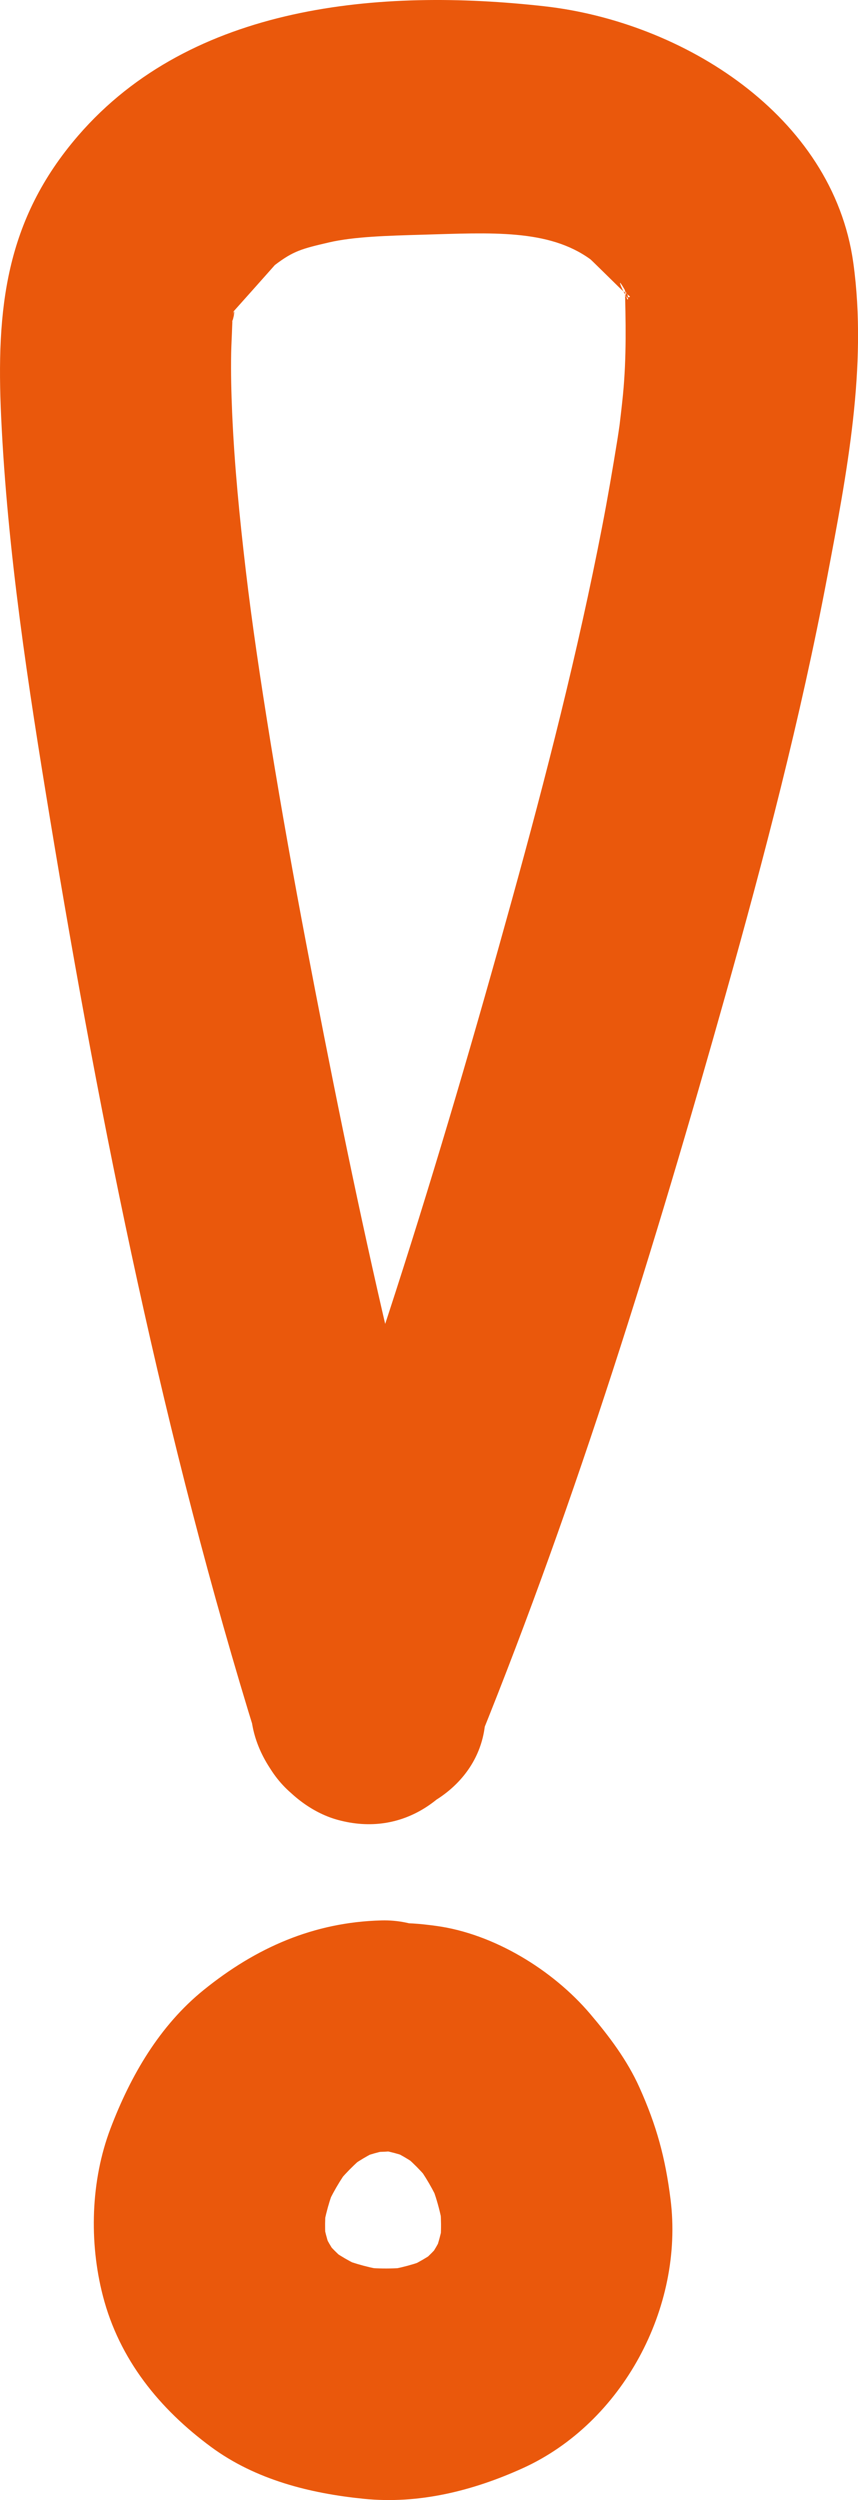
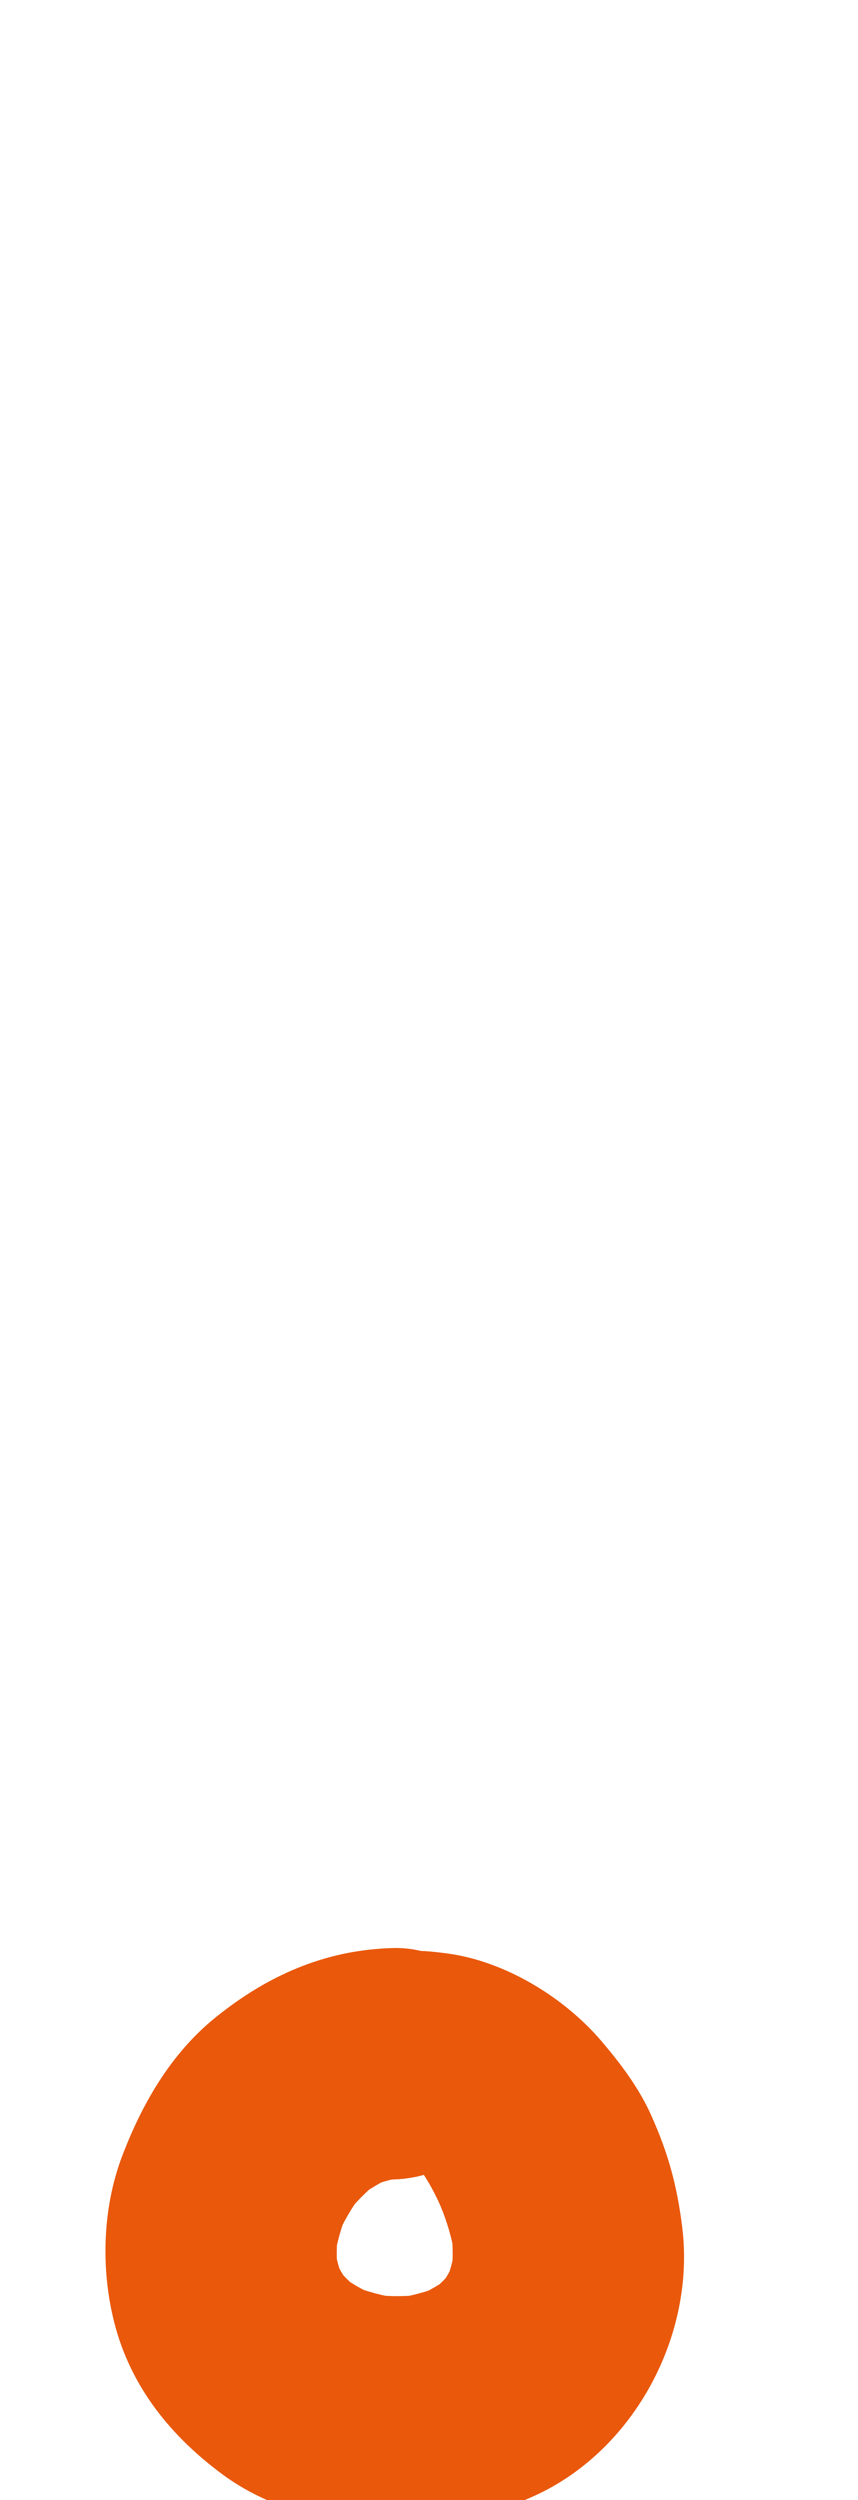
<svg xmlns="http://www.w3.org/2000/svg" width="18.554" height="54.016" viewBox="0 0 18.554 54.016" creator="Katerina Limpitsouni">
-   <path d="M8.104,46.432c.283,.039,.554,.11,.82,.216l-.597-.252c.283,.12,.544,.272,.79,.456l-.506-.391c.285,.222,.535,.477,.757,.763l-.391-.506c.219,.293,.4,.605,.547,.94l-.252-.597c.151,.361,.257,.732,.316,1.12l-.089-.665c.047,.358,.052,.713,.007,1.071l.089-.665c-.045,.304-.123,.596-.241,.88l.252-.597c-.105,.237-.233,.458-.388,.666l.391-.506c-.17,.218-.36,.41-.576,.583l.506-.391c-.257,.197-.533,.355-.83,.483l.597-.252c-.326,.132-.662,.221-1.009,.273l.665-.089c-.403,.053-.804,.054-1.207,.004l.665,.089c-.375-.053-.738-.147-1.089-.289l.597,.252c-.321-.136-.62-.308-.897-.521l.506,.391c-.213-.172-.404-.362-.574-.577l.391,.506c-.172-.228-.312-.471-.424-.734l.252,.597c-.107-.272-.178-.549-.217-.838l.089,.665c-.035-.315-.031-.628,.009-.942l-.089,.665c.054-.371,.154-.727,.297-1.073l-.252,.597c.15-.346,.337-.669,.563-.972l-.391,.506c.23-.297,.488-.561,.783-.793l-.506,.391c.253-.192,.521-.352,.812-.48l-.597,.252c.269-.111,.544-.189,.833-.234l-.665,.089c.133-.017,.266-.027,.4-.031,.651-.016,1.303-.268,1.768-.732,.434-.434,.76-1.145,.732-1.768-.059-1.326-1.099-2.535-2.5-2.5-1.468,.037-2.717,.591-3.844,1.501-.959,.774-1.585,1.857-2.017,2.993-.429,1.127-.466,2.458-.165,3.62,.355,1.372,1.222,2.439,2.342,3.264,.961,.707,2.135,1.002,3.302,1.119,1.189,.12,2.359-.174,3.434-.661,2.16-.979,3.491-3.476,3.197-5.812-.112-.895-.302-1.593-.673-2.417-.264-.587-.652-1.102-1.068-1.591-.807-.948-2.081-1.727-3.324-1.897-.697-.095-1.292-.119-1.926,.252-.519,.303-1.013,.898-1.149,1.494-.146,.64-.114,1.358,.252,1.926,.325,.505,.869,1.064,1.494,1.149h0Z" fill="#ea580c" origin="undraw" />
-   <path d="M10.375,36.244c-1.608-5.175-2.738-10.526-3.751-15.844-.275-1.443-.534-2.889-.77-4.339-.229-1.411-.405-2.602-.537-3.721-.134-1.138-.248-2.281-.297-3.426-.018-.429-.029-.858-.021-1.288,.004-.186,.015-.371,.021-.557,.015-.497,.1-.39-.011-.08,.042-.118,.015-.278,.08-.387,.234-.395-.197,.187-.112,.209,.002,0,.972-1.089,.966-1.084,.399-.304,.583-.353,1.17-.489,.542-.126,1.268-.145,2.026-.167,1.482-.042,2.721-.127,3.629,.532,.018,.013,.49,.479,.644,.629,.144,.14,.271,.189,.178,.189-.133,0-.022-.142-.013-.01,.011,.157-.323-.585-.082-.175,.175,.299,.028,.367,.016-.107,.021,.807,.039,1.585-.039,2.393-.023,.232-.05,.463-.078,.695-.046,.377,.062-.422,.004-.034-.016,.109-.031,.218-.049,.327-.101,.623-.207,1.244-.327,1.863-.526,2.714-1.213,5.397-1.95,8.061-1.569,5.668-3.31,11.353-5.517,16.81-.506,1.252,.551,2.747,1.746,3.075,1.429,.393,2.567-.489,3.075-1.746,2.113-5.225,3.788-10.66,5.314-16.081,.839-2.982,1.624-5.988,2.2-9.033,.417-2.203,.874-4.539,.562-6.784C18.008,2.487,14.753,.468,11.768,.135,8.234-.26,4.153,.082,1.691,2.93,.113,4.756-.084,6.673,.025,9.013c.135,2.904,.583,5.803,1.055,8.668,1.101,6.678,2.463,13.422,4.474,19.892,.952,3.063,5.78,1.756,4.821-1.329h0Z" fill="#ea580c" />
+   <path d="M8.104,46.432c.283,.039,.554,.11,.82,.216l-.597-.252c.283,.12,.544,.272,.79,.456l-.506-.391c.285,.222,.535,.477,.757,.763l-.391-.506c.219,.293,.4,.605,.547,.94c.151,.361,.257,.732,.316,1.12l-.089-.665c.047,.358,.052,.713,.007,1.071l.089-.665c-.045,.304-.123,.596-.241,.88l.252-.597c-.105,.237-.233,.458-.388,.666l.391-.506c-.17,.218-.36,.41-.576,.583l.506-.391c-.257,.197-.533,.355-.83,.483l.597-.252c-.326,.132-.662,.221-1.009,.273l.665-.089c-.403,.053-.804,.054-1.207,.004l.665,.089c-.375-.053-.738-.147-1.089-.289l.597,.252c-.321-.136-.62-.308-.897-.521l.506,.391c-.213-.172-.404-.362-.574-.577l.391,.506c-.172-.228-.312-.471-.424-.734l.252,.597c-.107-.272-.178-.549-.217-.838l.089,.665c-.035-.315-.031-.628,.009-.942l-.089,.665c.054-.371,.154-.727,.297-1.073l-.252,.597c.15-.346,.337-.669,.563-.972l-.391,.506c.23-.297,.488-.561,.783-.793l-.506,.391c.253-.192,.521-.352,.812-.48l-.597,.252c.269-.111,.544-.189,.833-.234l-.665,.089c.133-.017,.266-.027,.4-.031,.651-.016,1.303-.268,1.768-.732,.434-.434,.76-1.145,.732-1.768-.059-1.326-1.099-2.535-2.5-2.5-1.468,.037-2.717,.591-3.844,1.501-.959,.774-1.585,1.857-2.017,2.993-.429,1.127-.466,2.458-.165,3.62,.355,1.372,1.222,2.439,2.342,3.264,.961,.707,2.135,1.002,3.302,1.119,1.189,.12,2.359-.174,3.434-.661,2.16-.979,3.491-3.476,3.197-5.812-.112-.895-.302-1.593-.673-2.417-.264-.587-.652-1.102-1.068-1.591-.807-.948-2.081-1.727-3.324-1.897-.697-.095-1.292-.119-1.926,.252-.519,.303-1.013,.898-1.149,1.494-.146,.64-.114,1.358,.252,1.926,.325,.505,.869,1.064,1.494,1.149h0Z" fill="#ea580c" origin="undraw" />
</svg>